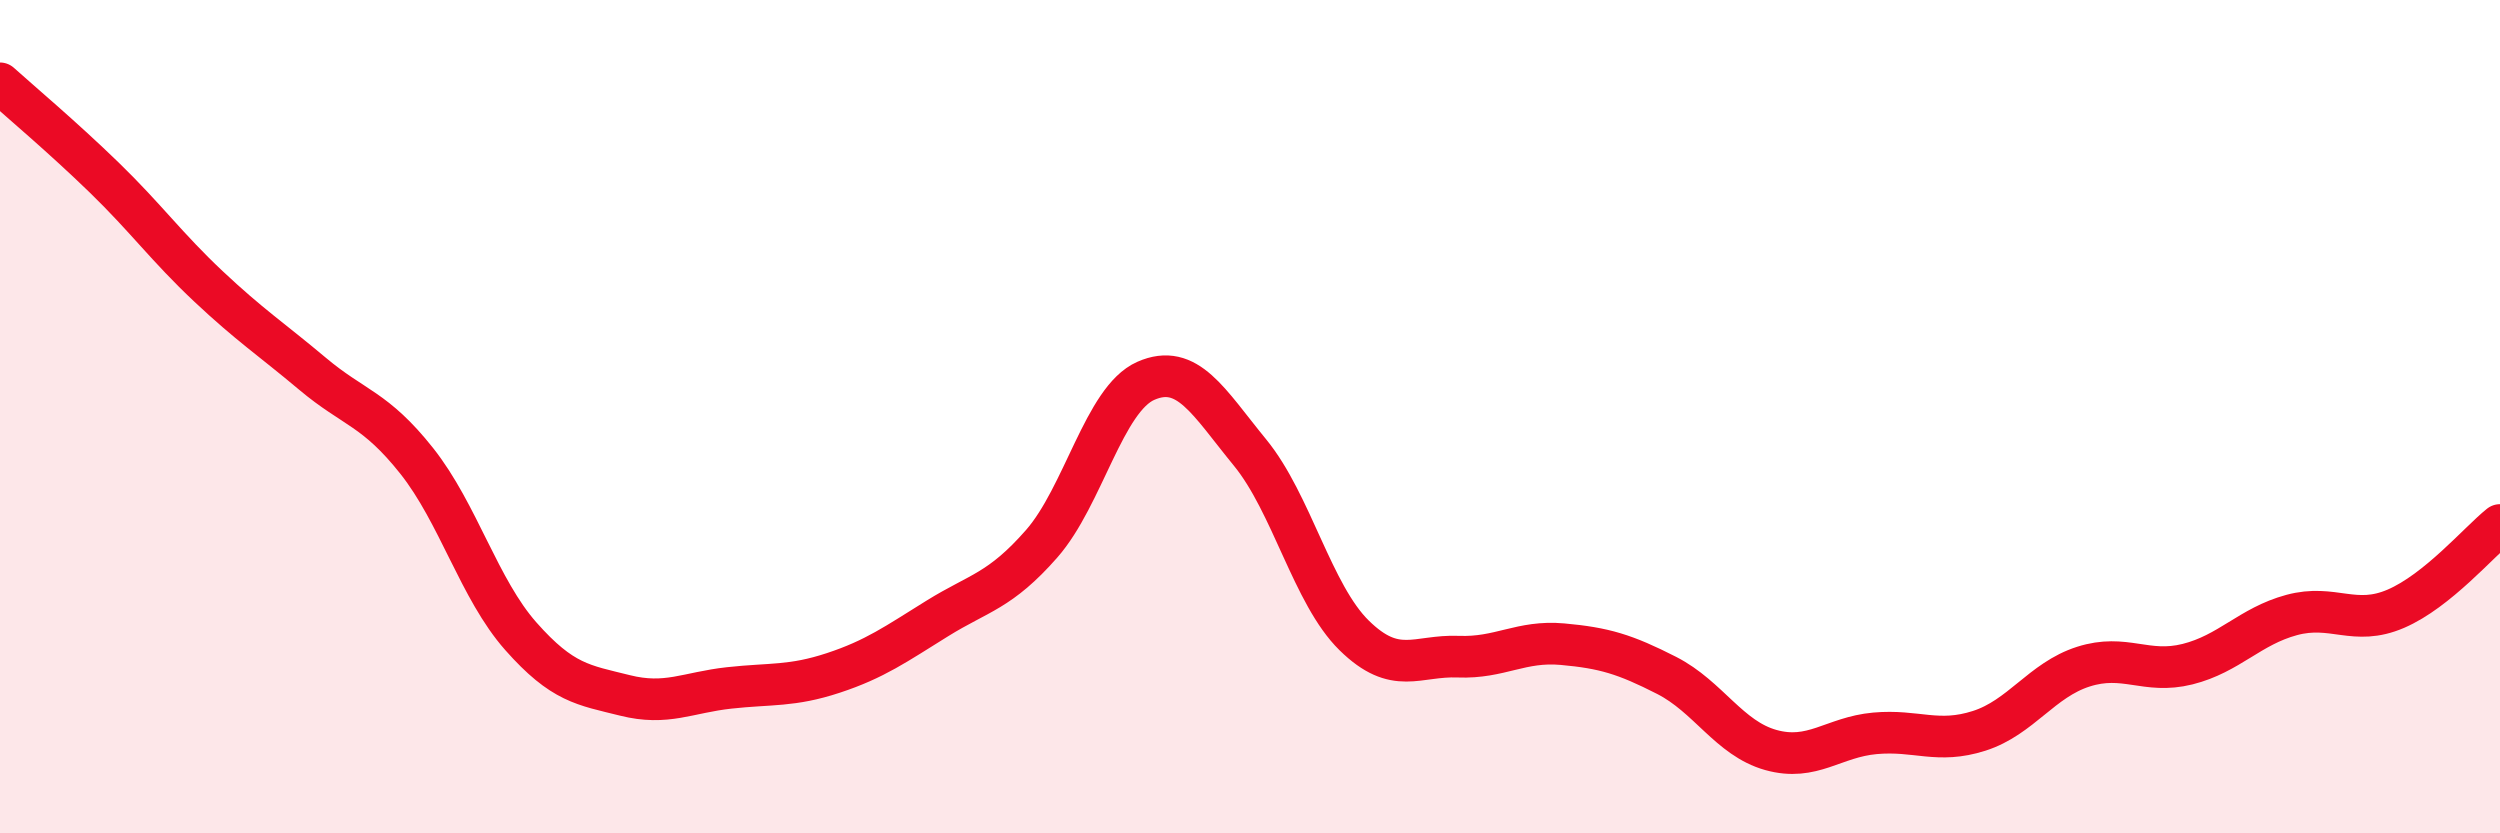
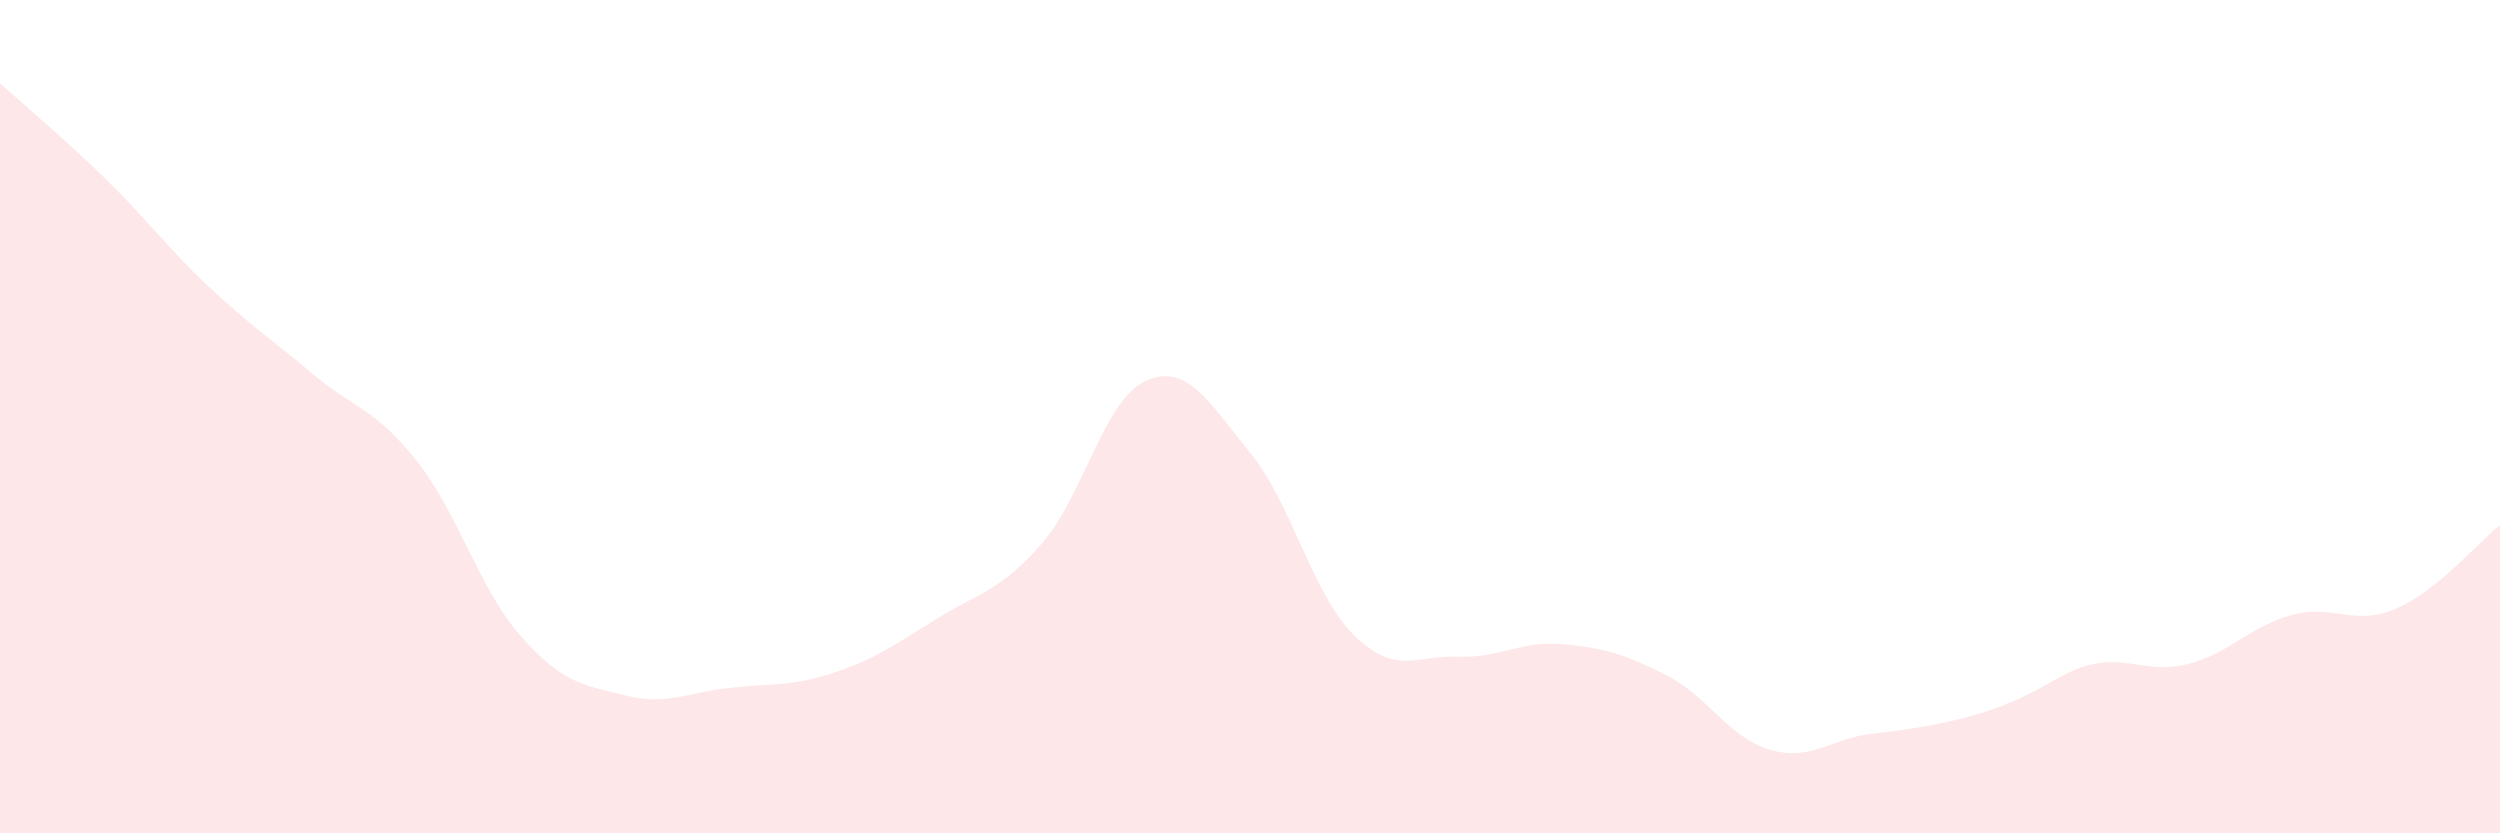
<svg xmlns="http://www.w3.org/2000/svg" width="60" height="20" viewBox="0 0 60 20">
-   <path d="M 0,2 C 0.5,2.45 1.5,3.29 2.5,4.26 C 3.5,5.23 4,5.93 5,6.87 C 6,7.81 6.5,8.13 7.5,8.97 C 8.5,9.81 9,9.8 10,11.06 C 11,12.32 11.5,14.14 12.5,15.27 C 13.5,16.4 14,16.44 15,16.69 C 16,16.94 16.5,16.62 17.5,16.51 C 18.5,16.4 19,16.48 20,16.15 C 21,15.82 21.5,15.46 22.5,14.84 C 23.5,14.22 24,14.19 25,13.05 C 26,11.91 26.5,9.58 27.5,9.14 C 28.5,8.7 29,9.64 30,10.86 C 31,12.08 31.5,14.27 32.5,15.25 C 33.5,16.23 34,15.72 35,15.76 C 36,15.8 36.5,15.37 37.5,15.46 C 38.5,15.55 39,15.7 40,16.21 C 41,16.72 41.5,17.72 42.5,18 C 43.5,18.28 44,17.69 45,17.6 C 46,17.51 46.5,17.86 47.5,17.54 C 48.5,17.22 49,16.32 50,16 C 51,15.68 51.5,16.19 52.5,15.94 C 53.5,15.69 54,15.03 55,14.76 C 56,14.49 56.5,15.04 57.5,14.61 C 58.5,14.18 59.5,13 60,12.6L60 20L0 20Z" fill="#EB0A25" opacity="0.1" stroke-linecap="round" stroke-linejoin="round" />
-   <path d="M 0,2 C 0.5,2.45 1.5,3.29 2.5,4.26 C 3.5,5.23 4,5.93 5,6.87 C 6,7.81 6.5,8.13 7.5,8.97 C 8.5,9.81 9,9.8 10,11.06 C 11,12.32 11.5,14.14 12.5,15.27 C 13.5,16.4 14,16.44 15,16.69 C 16,16.94 16.5,16.62 17.5,16.51 C 18.5,16.4 19,16.48 20,16.15 C 21,15.82 21.5,15.46 22.5,14.84 C 23.5,14.22 24,14.19 25,13.05 C 26,11.91 26.5,9.58 27.5,9.14 C 28.5,8.7 29,9.64 30,10.86 C 31,12.08 31.5,14.27 32.5,15.25 C 33.5,16.23 34,15.72 35,15.76 C 36,15.8 36.5,15.37 37.5,15.46 C 38.5,15.55 39,15.7 40,16.21 C 41,16.72 41.5,17.72 42.5,18 C 43.5,18.28 44,17.69 45,17.6 C 46,17.51 46.5,17.86 47.5,17.54 C 48.5,17.22 49,16.32 50,16 C 51,15.68 51.5,16.19 52.5,15.94 C 53.5,15.69 54,15.03 55,14.76 C 56,14.49 56.5,15.04 57.5,14.61 C 58.5,14.18 59.5,13 60,12.6" stroke="#EB0A25" stroke-width="1" fill="none" stroke-linecap="round" stroke-linejoin="round" />
+   <path d="M 0,2 C 0.5,2.45 1.5,3.29 2.5,4.26 C 3.5,5.23 4,5.93 5,6.87 C 6,7.81 6.5,8.13 7.5,8.97 C 8.5,9.81 9,9.8 10,11.06 C 11,12.32 11.5,14.14 12.5,15.27 C 13.5,16.4 14,16.44 15,16.69 C 16,16.94 16.5,16.62 17.5,16.51 C 18.5,16.4 19,16.48 20,16.15 C 21,15.82 21.5,15.46 22.5,14.84 C 23.5,14.22 24,14.19 25,13.05 C 26,11.91 26.5,9.58 27.5,9.14 C 28.5,8.7 29,9.64 30,10.86 C 31,12.08 31.5,14.27 32.5,15.25 C 33.5,16.23 34,15.72 35,15.76 C 36,15.8 36.5,15.37 37.5,15.46 C 38.5,15.55 39,15.7 40,16.21 C 41,16.72 41.5,17.72 42.5,18 C 43.5,18.28 44,17.69 45,17.6 C 48.5,17.22 49,16.32 50,16 C 51,15.68 51.5,16.19 52.5,15.94 C 53.5,15.69 54,15.03 55,14.76 C 56,14.49 56.5,15.04 57.5,14.61 C 58.5,14.18 59.5,13 60,12.6L60 20L0 20Z" fill="#EB0A25" opacity="0.1" stroke-linecap="round" stroke-linejoin="round" />
</svg>